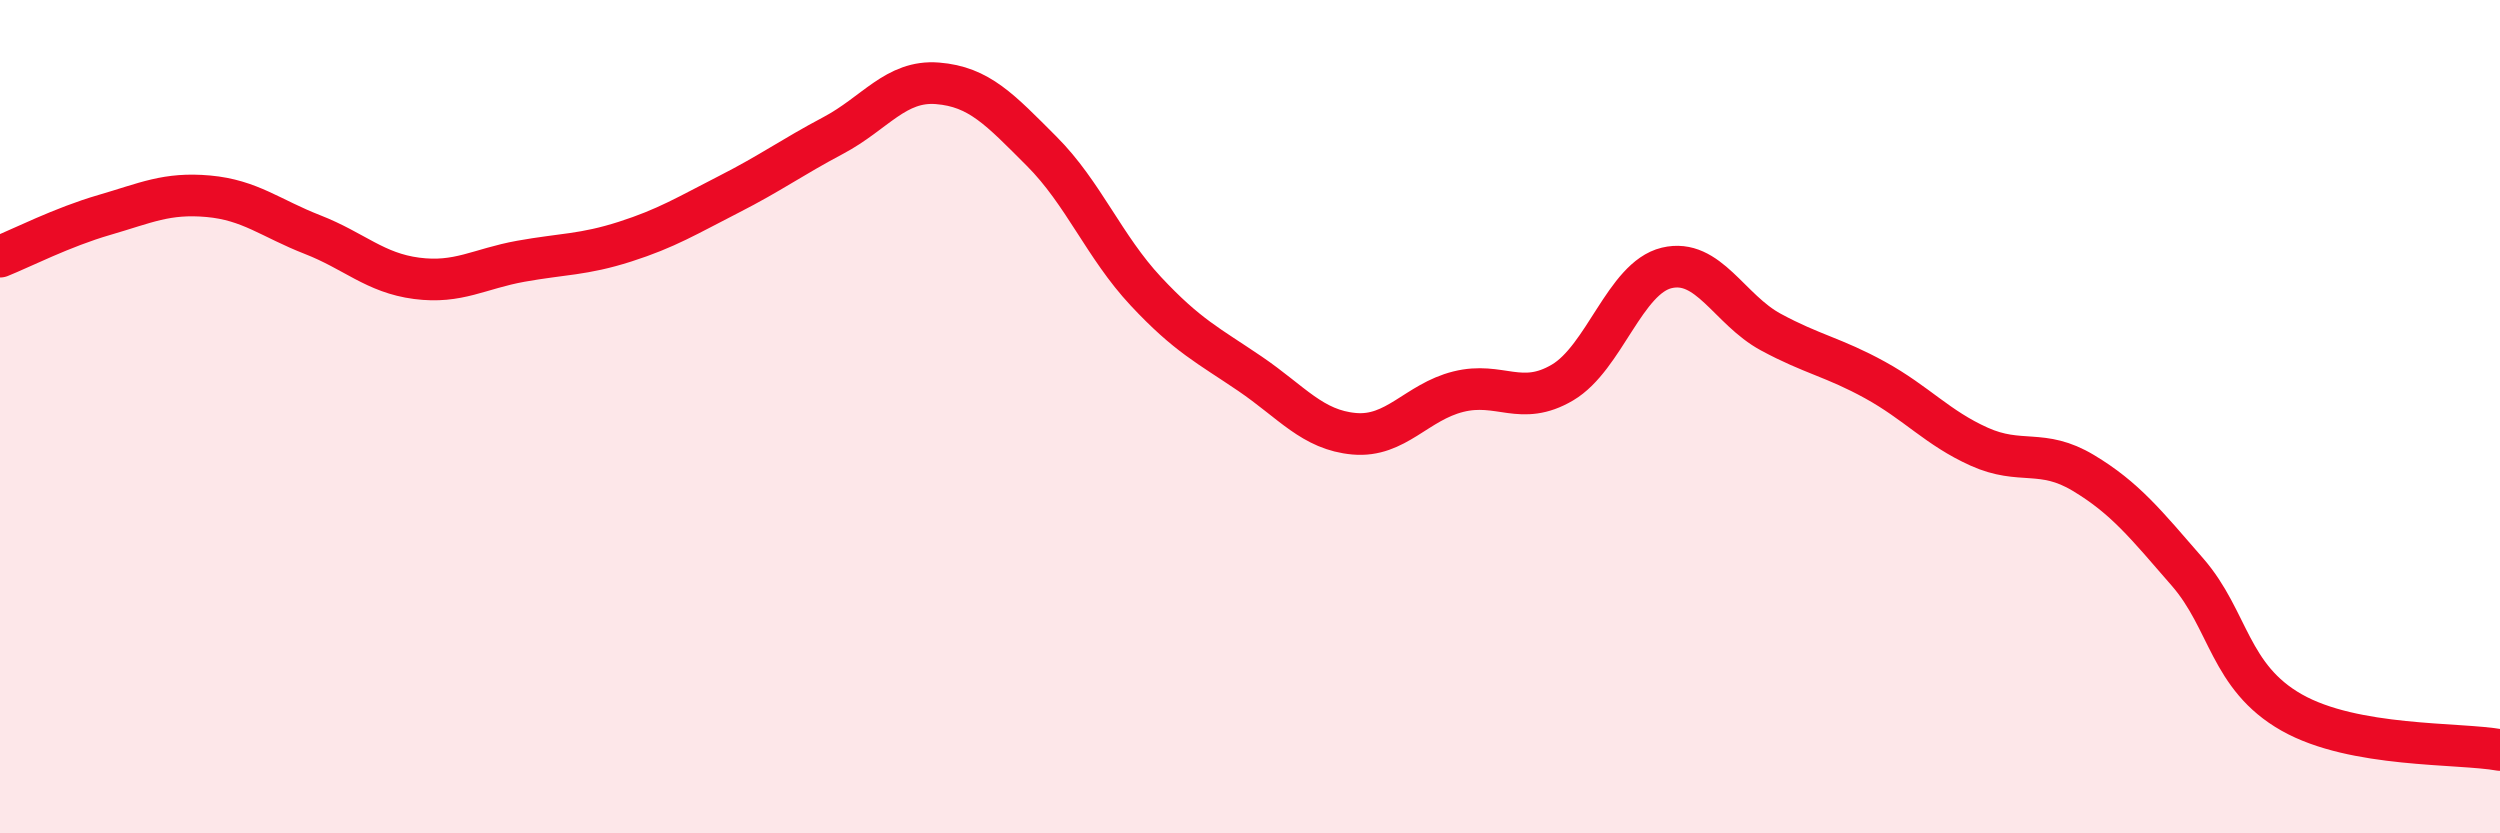
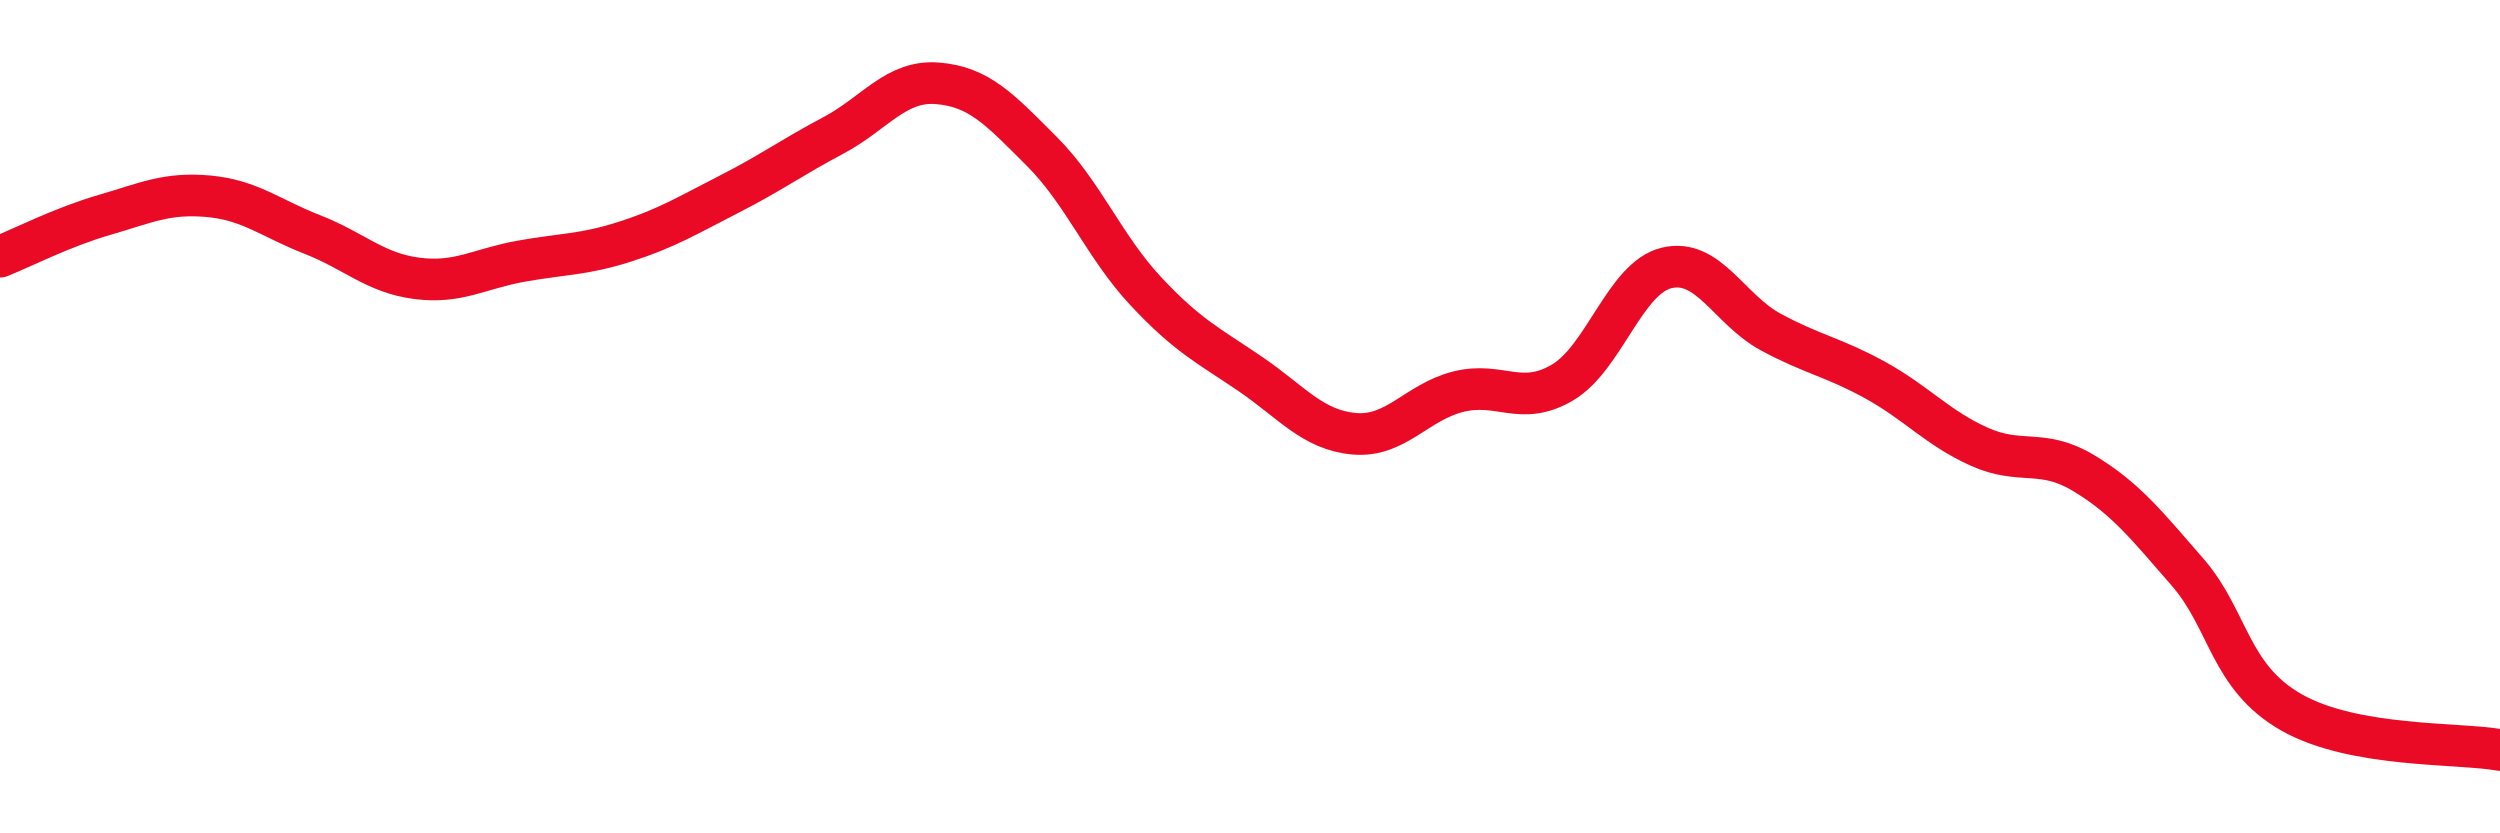
<svg xmlns="http://www.w3.org/2000/svg" width="60" height="20" viewBox="0 0 60 20">
-   <path d="M 0,6.16 C 0.5,5.96 1.5,5.45 2.5,5.16 C 3.5,4.87 4,4.62 5,4.71 C 6,4.8 6.5,5.24 7.5,5.63 C 8.5,6.02 9,6.55 10,6.68 C 11,6.81 11.5,6.45 12.5,6.27 C 13.5,6.09 14,6.12 15,5.8 C 16,5.48 16.5,5.17 17.5,4.66 C 18.5,4.15 19,3.78 20,3.25 C 21,2.72 21.5,1.92 22.5,2 C 23.5,2.08 24,2.63 25,3.63 C 26,4.63 26.5,5.92 27.5,6.99 C 28.5,8.06 29,8.29 30,8.97 C 31,9.65 31.5,10.32 32.5,10.41 C 33.5,10.5 34,9.65 35,9.4 C 36,9.15 36.5,9.77 37.5,9.18 C 38.5,8.59 39,6.67 40,6.43 C 41,6.19 41.5,7.43 42.5,7.97 C 43.5,8.51 44,8.57 45,9.12 C 46,9.67 46.5,10.27 47.5,10.72 C 48.5,11.17 49,10.75 50,11.35 C 51,11.95 51.5,12.58 52.5,13.73 C 53.5,14.88 53.5,16.25 55,17.1 C 56.5,17.95 59,17.82 60,18L60 20L0 20Z" fill="#EB0A25" opacity="0.1" stroke-linecap="round" stroke-linejoin="round" />
  <path d="M 0,6.16 C 0.5,5.96 1.5,5.45 2.5,5.16 C 3.5,4.87 4,4.62 5,4.71 C 6,4.8 6.5,5.24 7.5,5.63 C 8.5,6.02 9,6.55 10,6.68 C 11,6.81 11.5,6.45 12.5,6.27 C 13.5,6.09 14,6.12 15,5.8 C 16,5.48 16.5,5.17 17.5,4.66 C 18.5,4.15 19,3.78 20,3.25 C 21,2.72 21.5,1.92 22.5,2 C 23.5,2.08 24,2.63 25,3.63 C 26,4.63 26.5,5.92 27.5,6.99 C 28.5,8.06 29,8.29 30,8.97 C 31,9.65 31.5,10.32 32.5,10.41 C 33.5,10.5 34,9.65 35,9.4 C 36,9.15 36.5,9.77 37.5,9.18 C 38.5,8.59 39,6.67 40,6.43 C 41,6.19 41.5,7.43 42.5,7.97 C 43.5,8.51 44,8.57 45,9.12 C 46,9.67 46.5,10.27 47.5,10.72 C 48.5,11.17 49,10.75 50,11.35 C 51,11.95 51.5,12.58 52.5,13.73 C 53.5,14.88 53.5,16.25 55,17.1 C 56.5,17.95 59,17.82 60,18" stroke="#EB0A25" stroke-width="1" fill="none" stroke-linecap="round" stroke-linejoin="round" />
</svg>